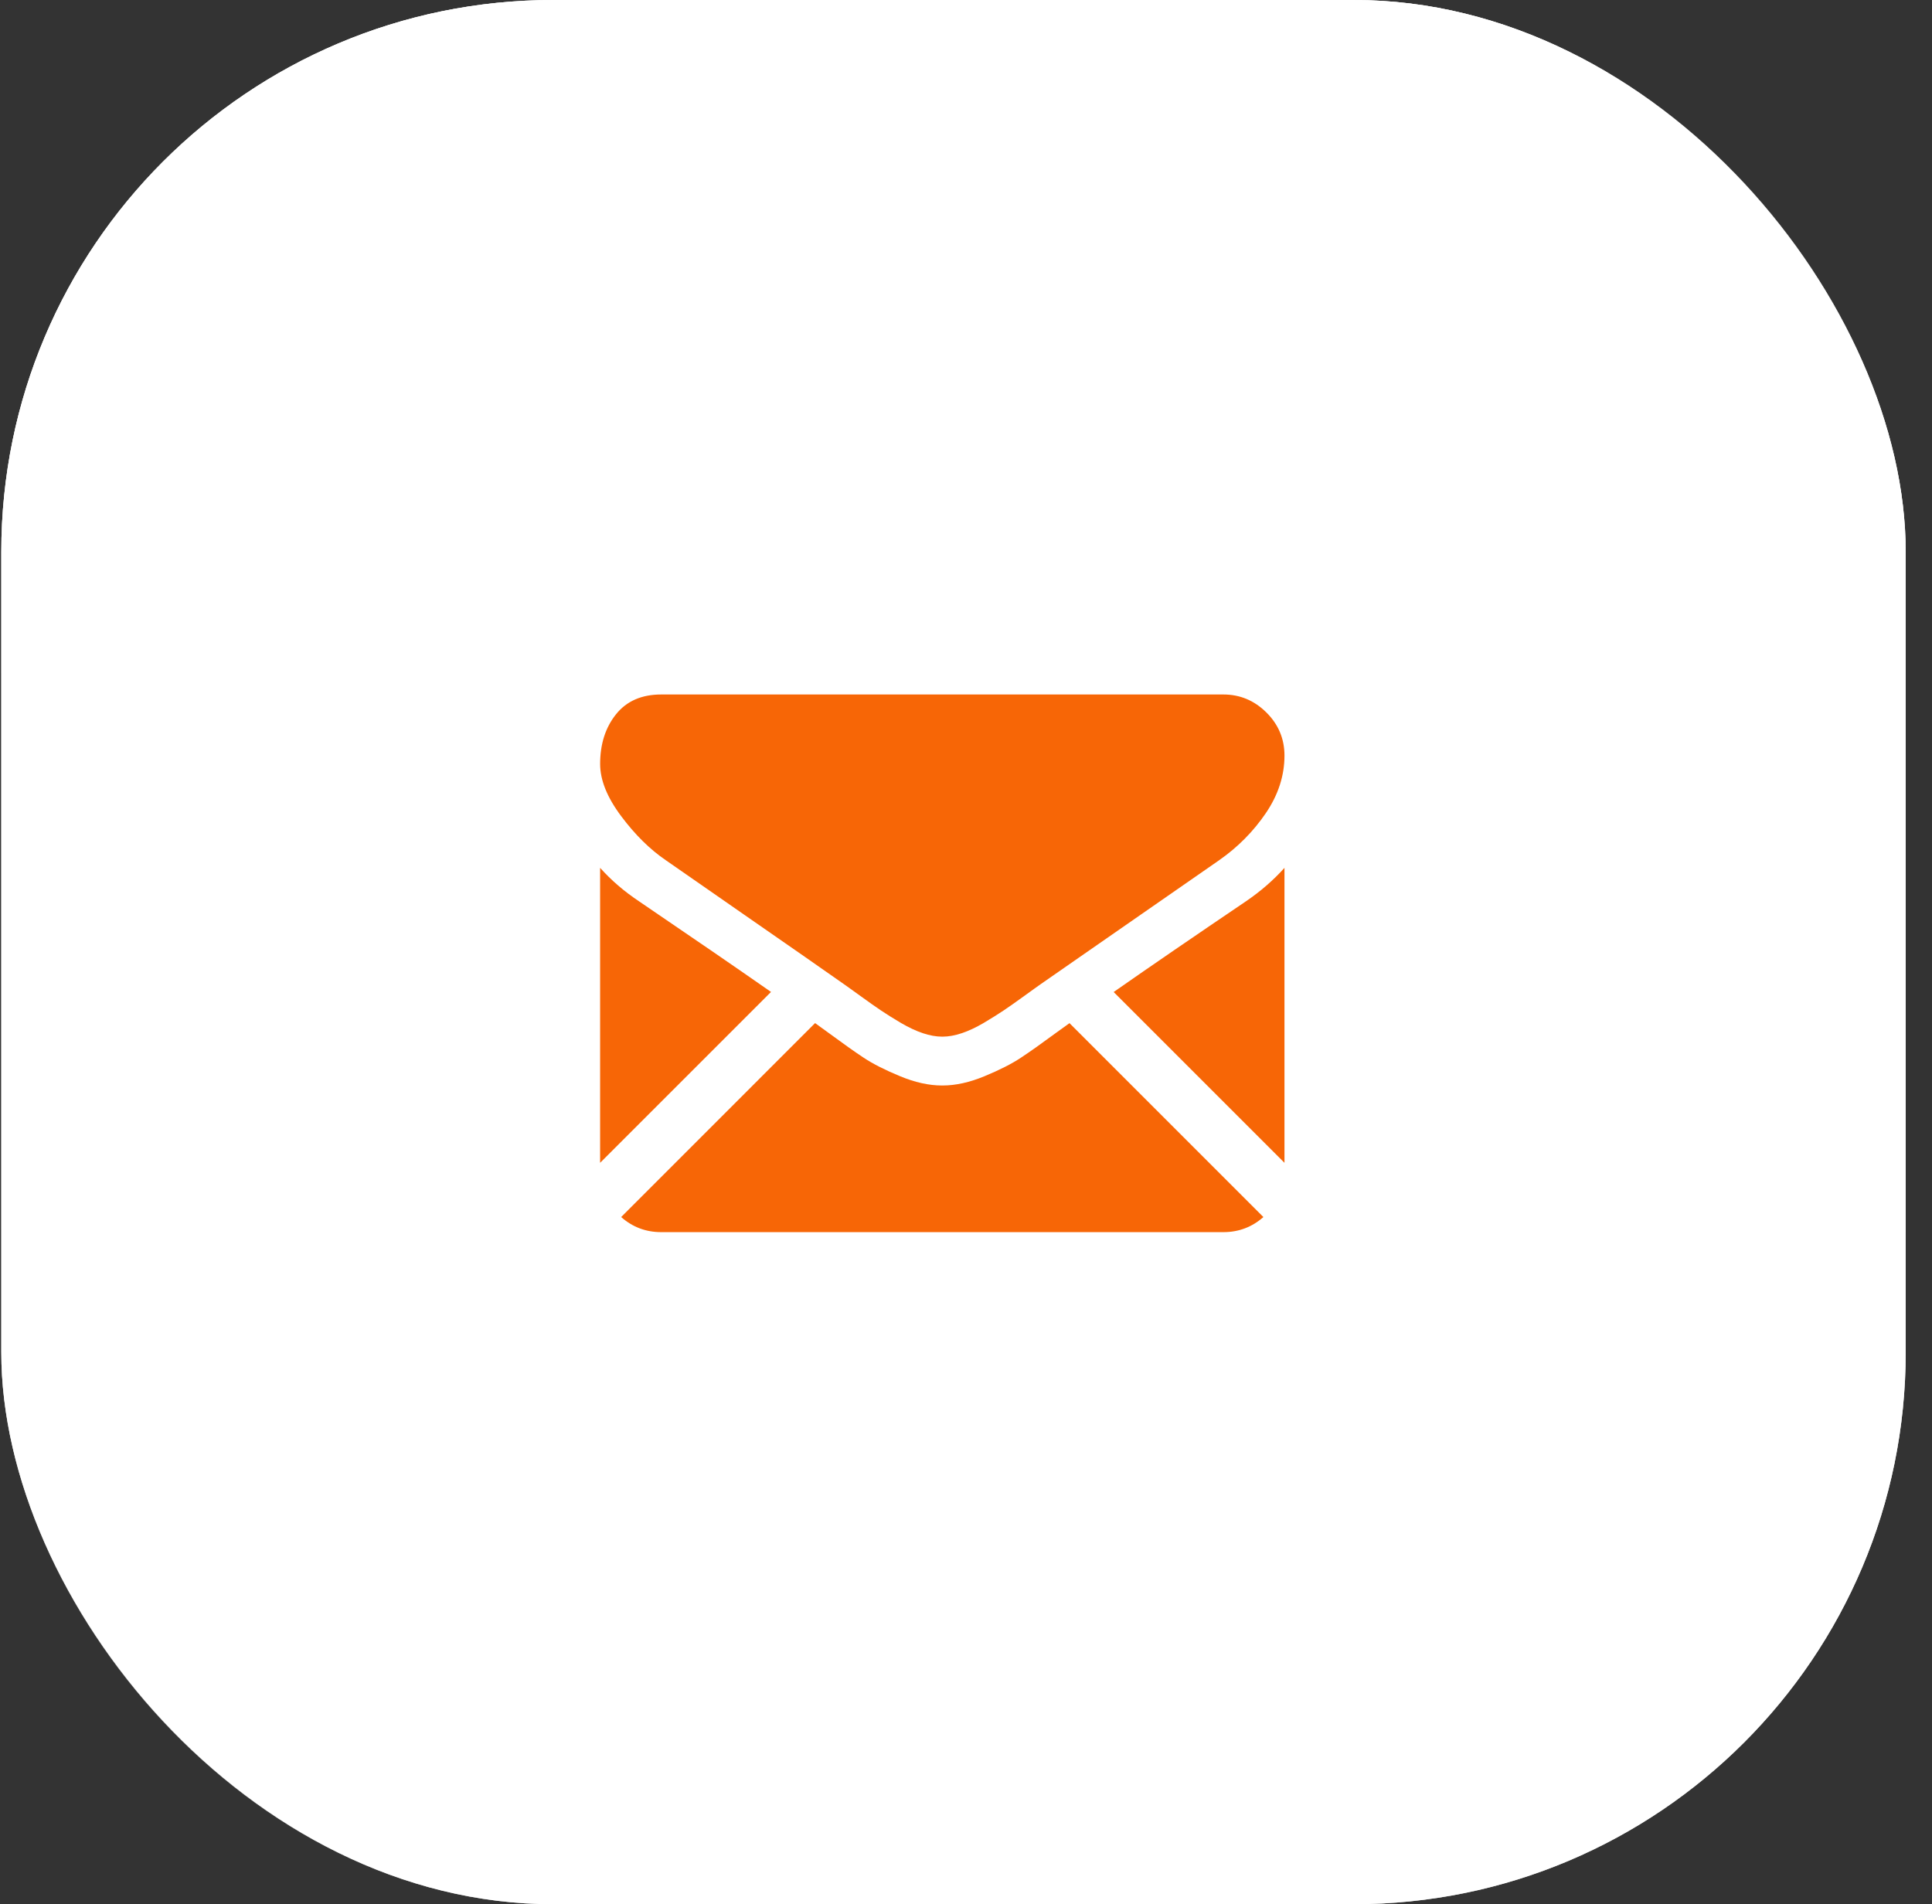
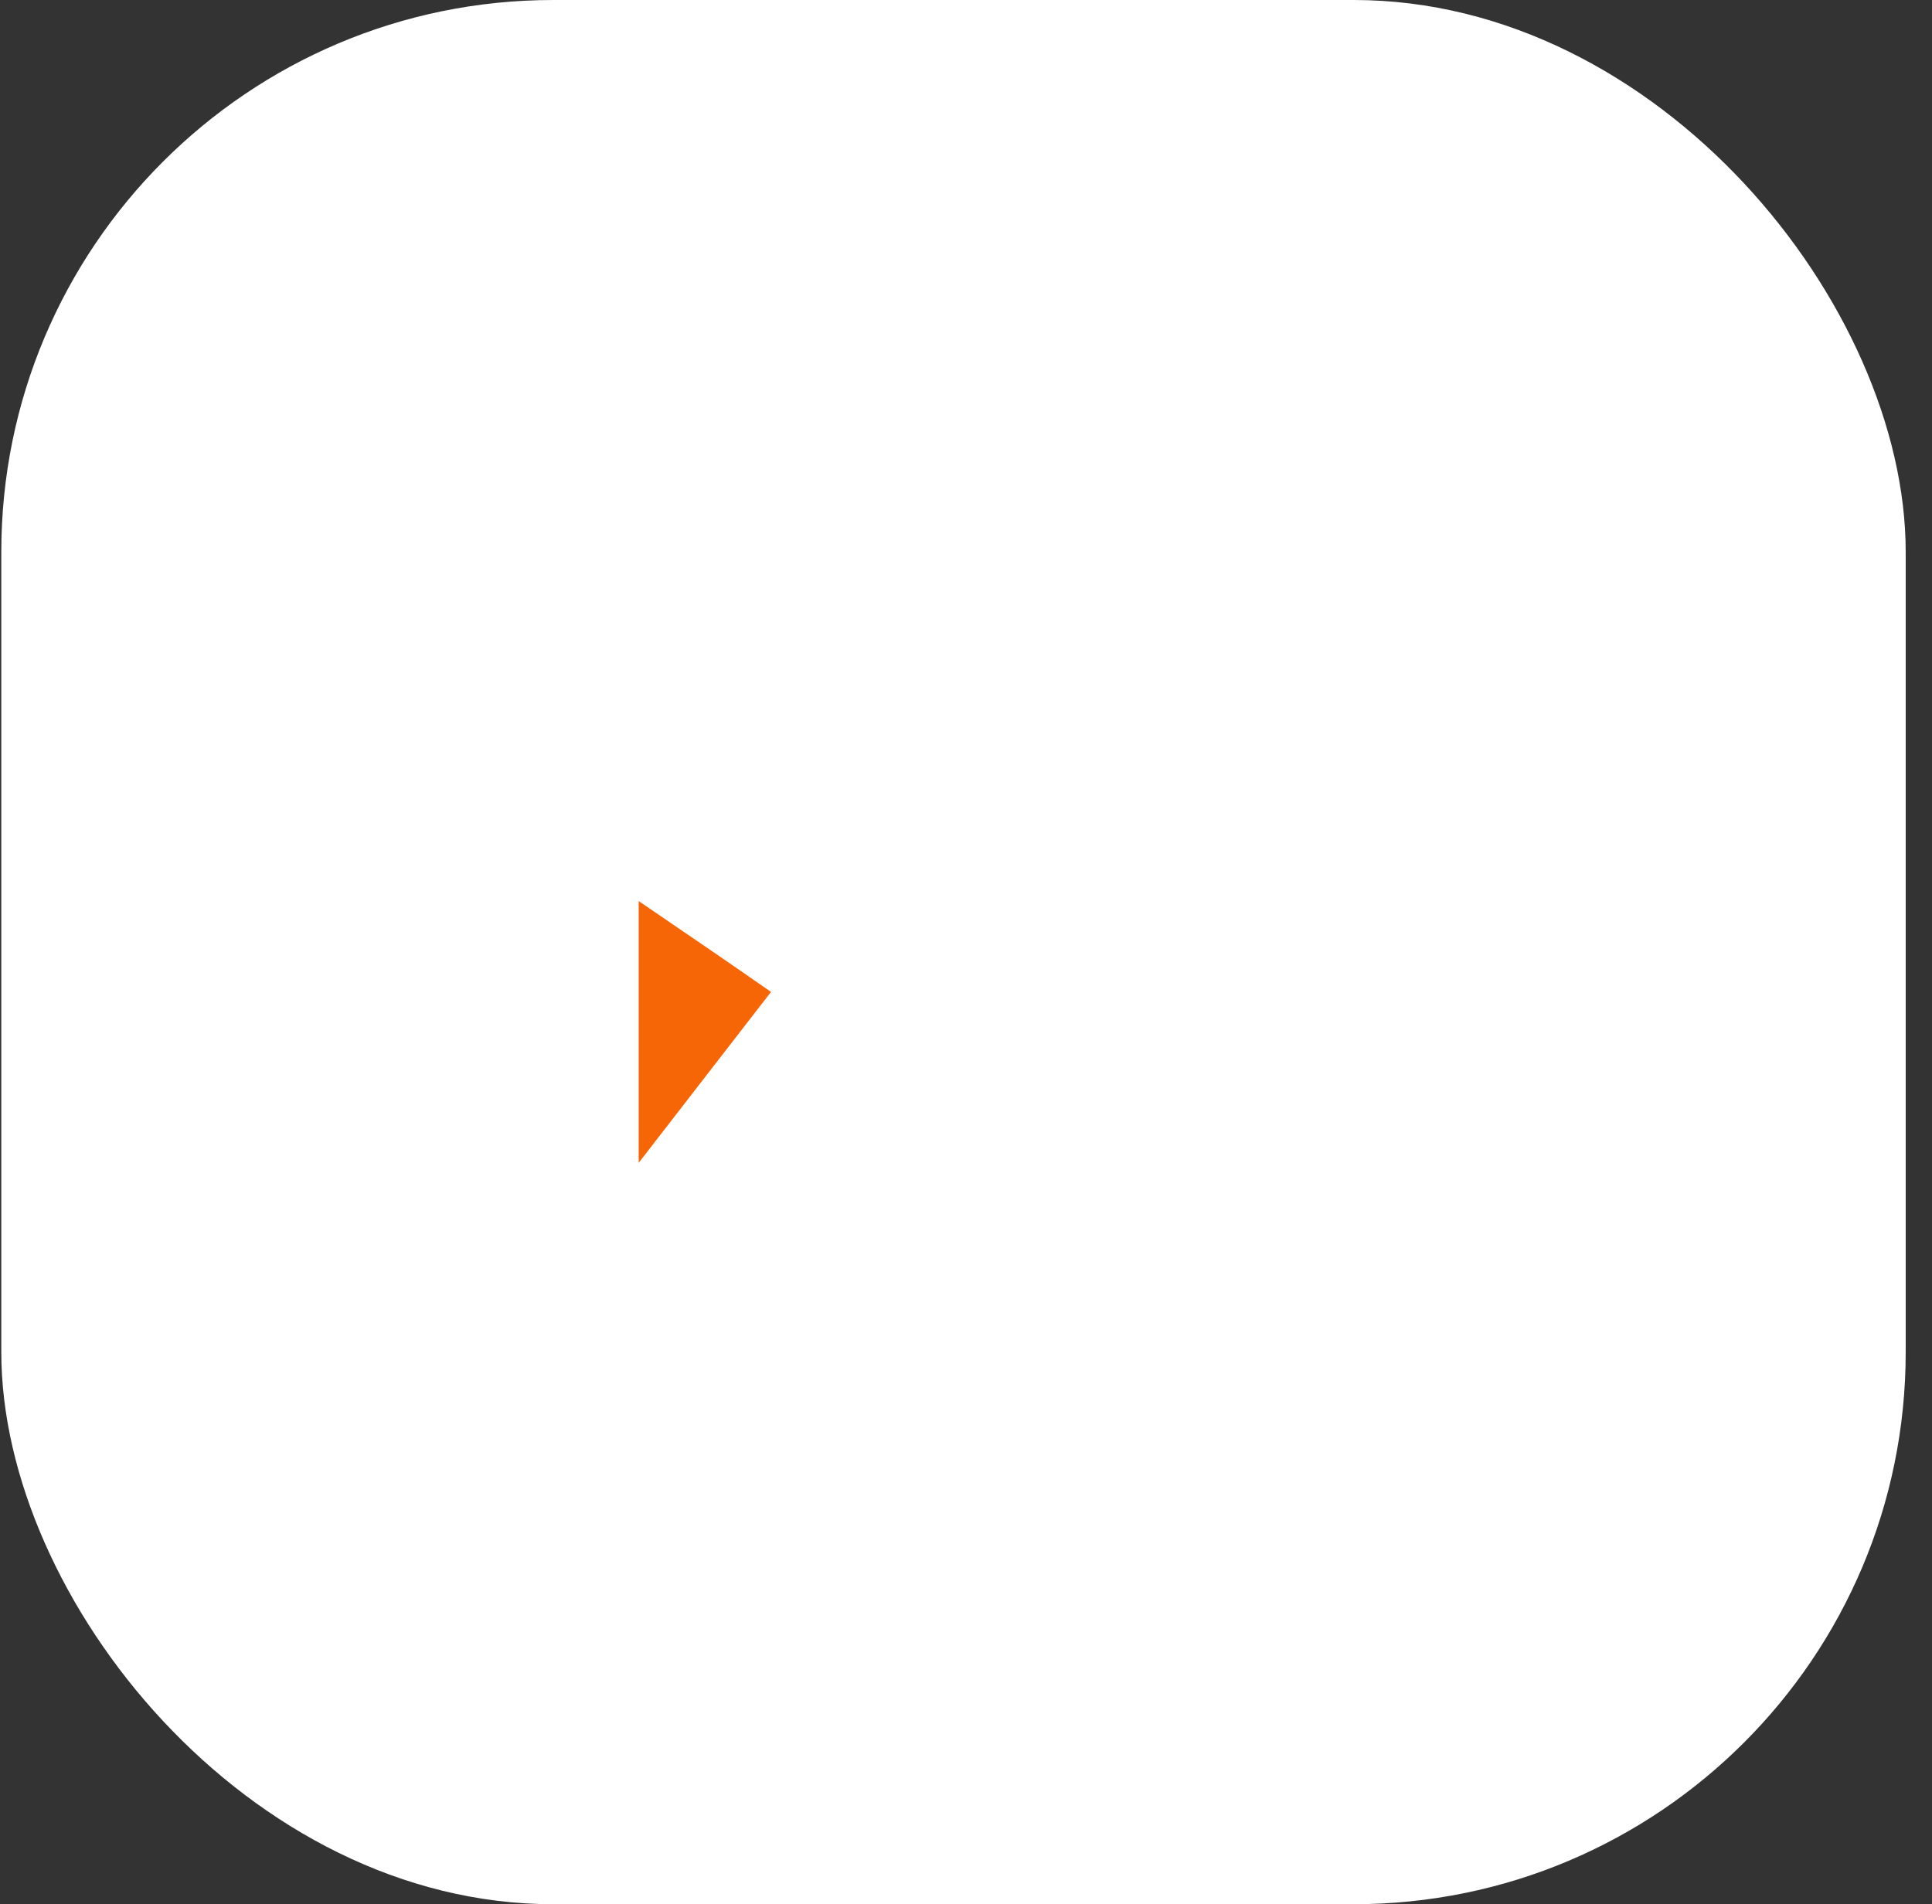
<svg xmlns="http://www.w3.org/2000/svg" width="70" height="69" viewBox="0 0 70 69" fill="none">
  <rect x="0" y="0" width="70" height="69" fill="#333333" stroke="none" />
-   <rect x="0.047" width="69" height="69" rx="20" fill="url(#paint0_linear_858_1518)" />
  <rect x="0.047" width="69" height="69" rx="20" fill="white" />
-   <rect x="0.547" y="0.5" width="68" height="68" rx="19.5" stroke="white" stroke-opacity="0.5" />
-   <path d="M44.325 44.647C44.882 44.647 45.365 44.463 45.775 44.1L38.75 37.074C38.582 37.195 38.419 37.312 38.264 37.424C37.739 37.811 37.312 38.114 36.984 38.33C36.657 38.547 36.221 38.769 35.677 38.994C35.132 39.221 34.625 39.333 34.154 39.333H34.141H34.127C33.656 39.333 33.149 39.221 32.605 38.994C32.06 38.769 31.624 38.547 31.297 38.33C30.97 38.114 30.543 37.811 30.017 37.424C29.87 37.317 29.708 37.199 29.532 37.072L22.506 44.1C22.916 44.463 23.4 44.647 23.957 44.647H44.325Z" fill="#F76606" />
-   <path d="M23.141 32.651C22.615 32.3 22.149 31.899 21.743 31.447V42.135L27.935 35.943C26.696 35.078 25.1 33.982 23.141 32.651Z" fill="#F76606" />
-   <path d="M45.155 32.651C43.271 33.926 41.669 35.024 40.35 35.946L46.539 42.135V31.447C46.142 31.89 45.681 32.291 45.155 32.651Z" fill="#F76606" />
-   <path d="M44.325 25.165H23.957C23.247 25.165 22.701 25.405 22.318 25.884C21.935 26.364 21.744 26.963 21.744 27.683C21.744 28.264 21.997 28.893 22.505 29.572C23.012 30.25 23.552 30.782 24.123 31.17C24.437 31.391 25.383 32.049 26.96 33.142C27.812 33.732 28.552 34.246 29.189 34.69C29.731 35.068 30.199 35.395 30.585 35.667C30.63 35.698 30.699 35.748 30.792 35.814C30.892 35.886 31.018 35.977 31.174 36.089C31.473 36.306 31.722 36.481 31.921 36.615C32.119 36.749 32.359 36.898 32.64 37.065C32.922 37.23 33.187 37.355 33.436 37.438C33.685 37.521 33.916 37.563 34.128 37.563H34.142H34.155C34.367 37.563 34.598 37.521 34.847 37.438C35.096 37.355 35.361 37.231 35.643 37.065C35.924 36.898 36.164 36.748 36.362 36.615C36.561 36.481 36.81 36.306 37.11 36.089C37.265 35.977 37.391 35.886 37.491 35.814C37.584 35.748 37.653 35.698 37.698 35.667C37.999 35.458 38.468 35.132 39.098 34.694C40.245 33.897 41.935 32.724 44.173 31.17C44.847 30.699 45.409 30.132 45.861 29.468C46.313 28.804 46.539 28.107 46.539 27.379C46.539 26.77 46.32 26.249 45.882 25.815C45.444 25.381 44.925 25.165 44.325 25.165Z" fill="#F76606" />
+   <path d="M23.141 32.651V42.135L27.935 35.943C26.696 35.078 25.1 33.982 23.141 32.651Z" fill="#F76606" />
  <defs>
    <linearGradient id="paint0_linear_858_1518" x1="34.547" y1="1.01306e-07" x2="23.182" y2="127.447" gradientUnits="userSpaceOnUse">
      <stop stop-color="white" />
      <stop offset="1" stop-color="white" stop-opacity="0" />
    </linearGradient>
  </defs>
</svg>